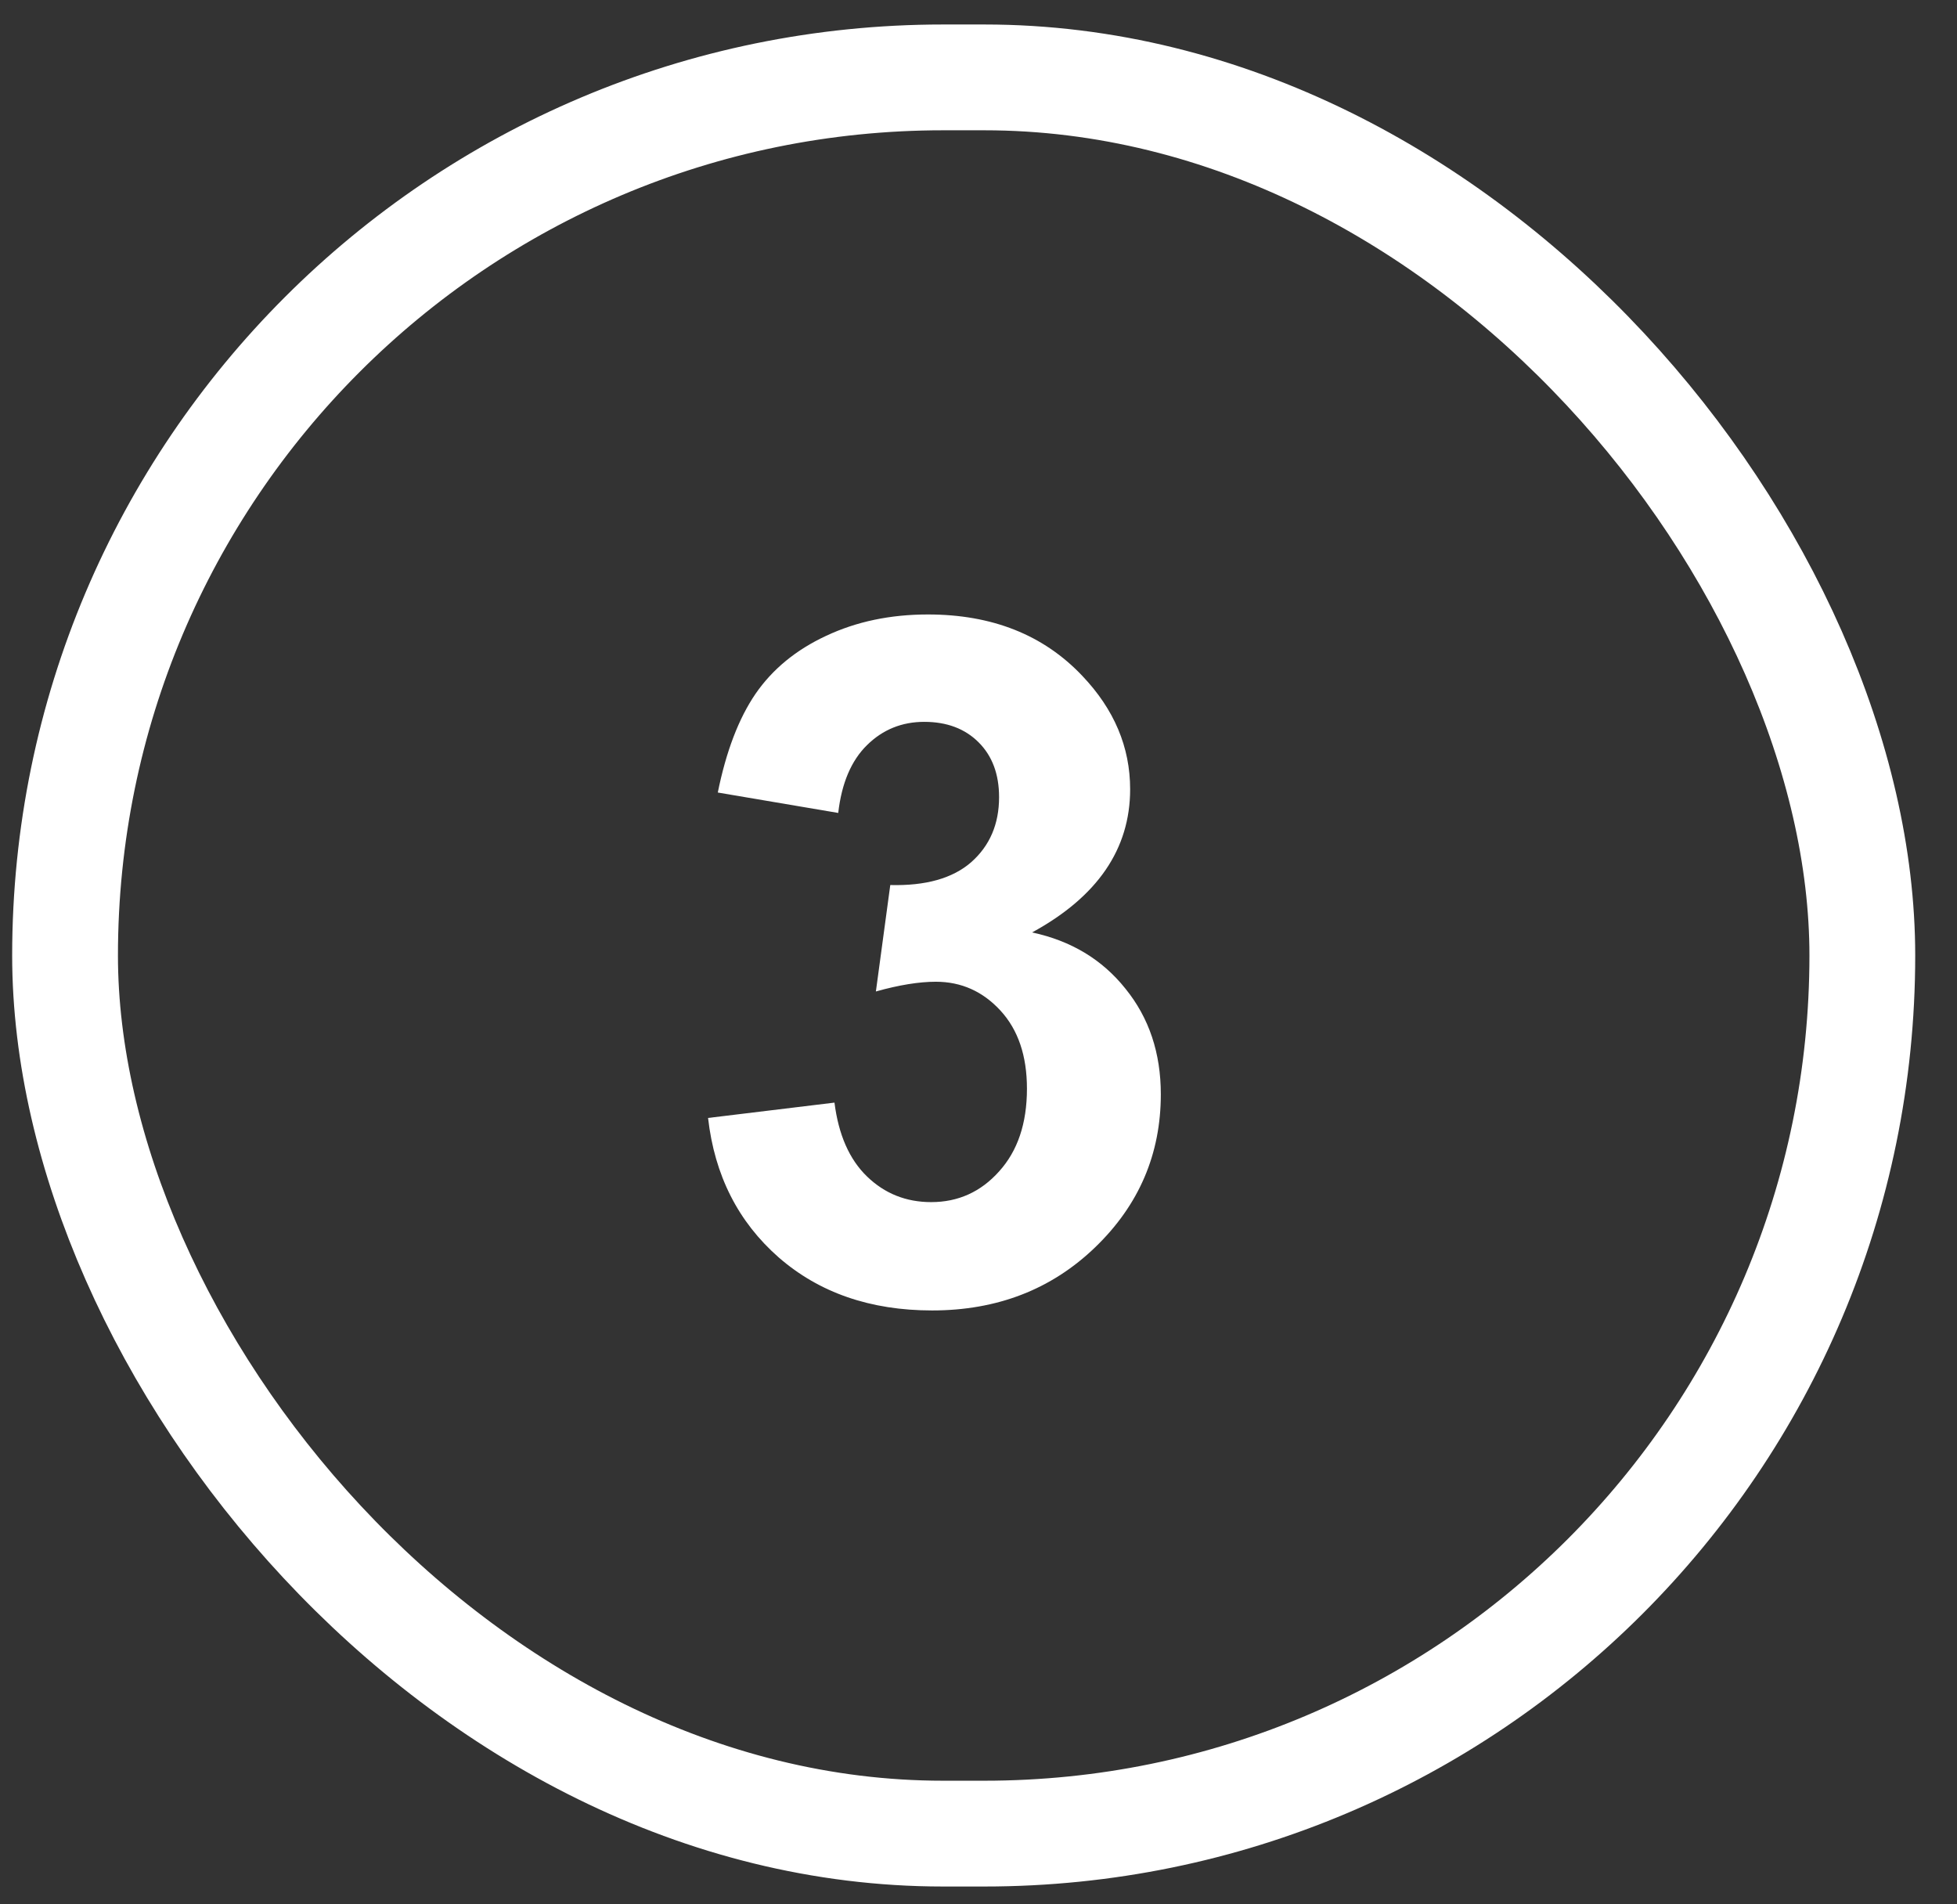
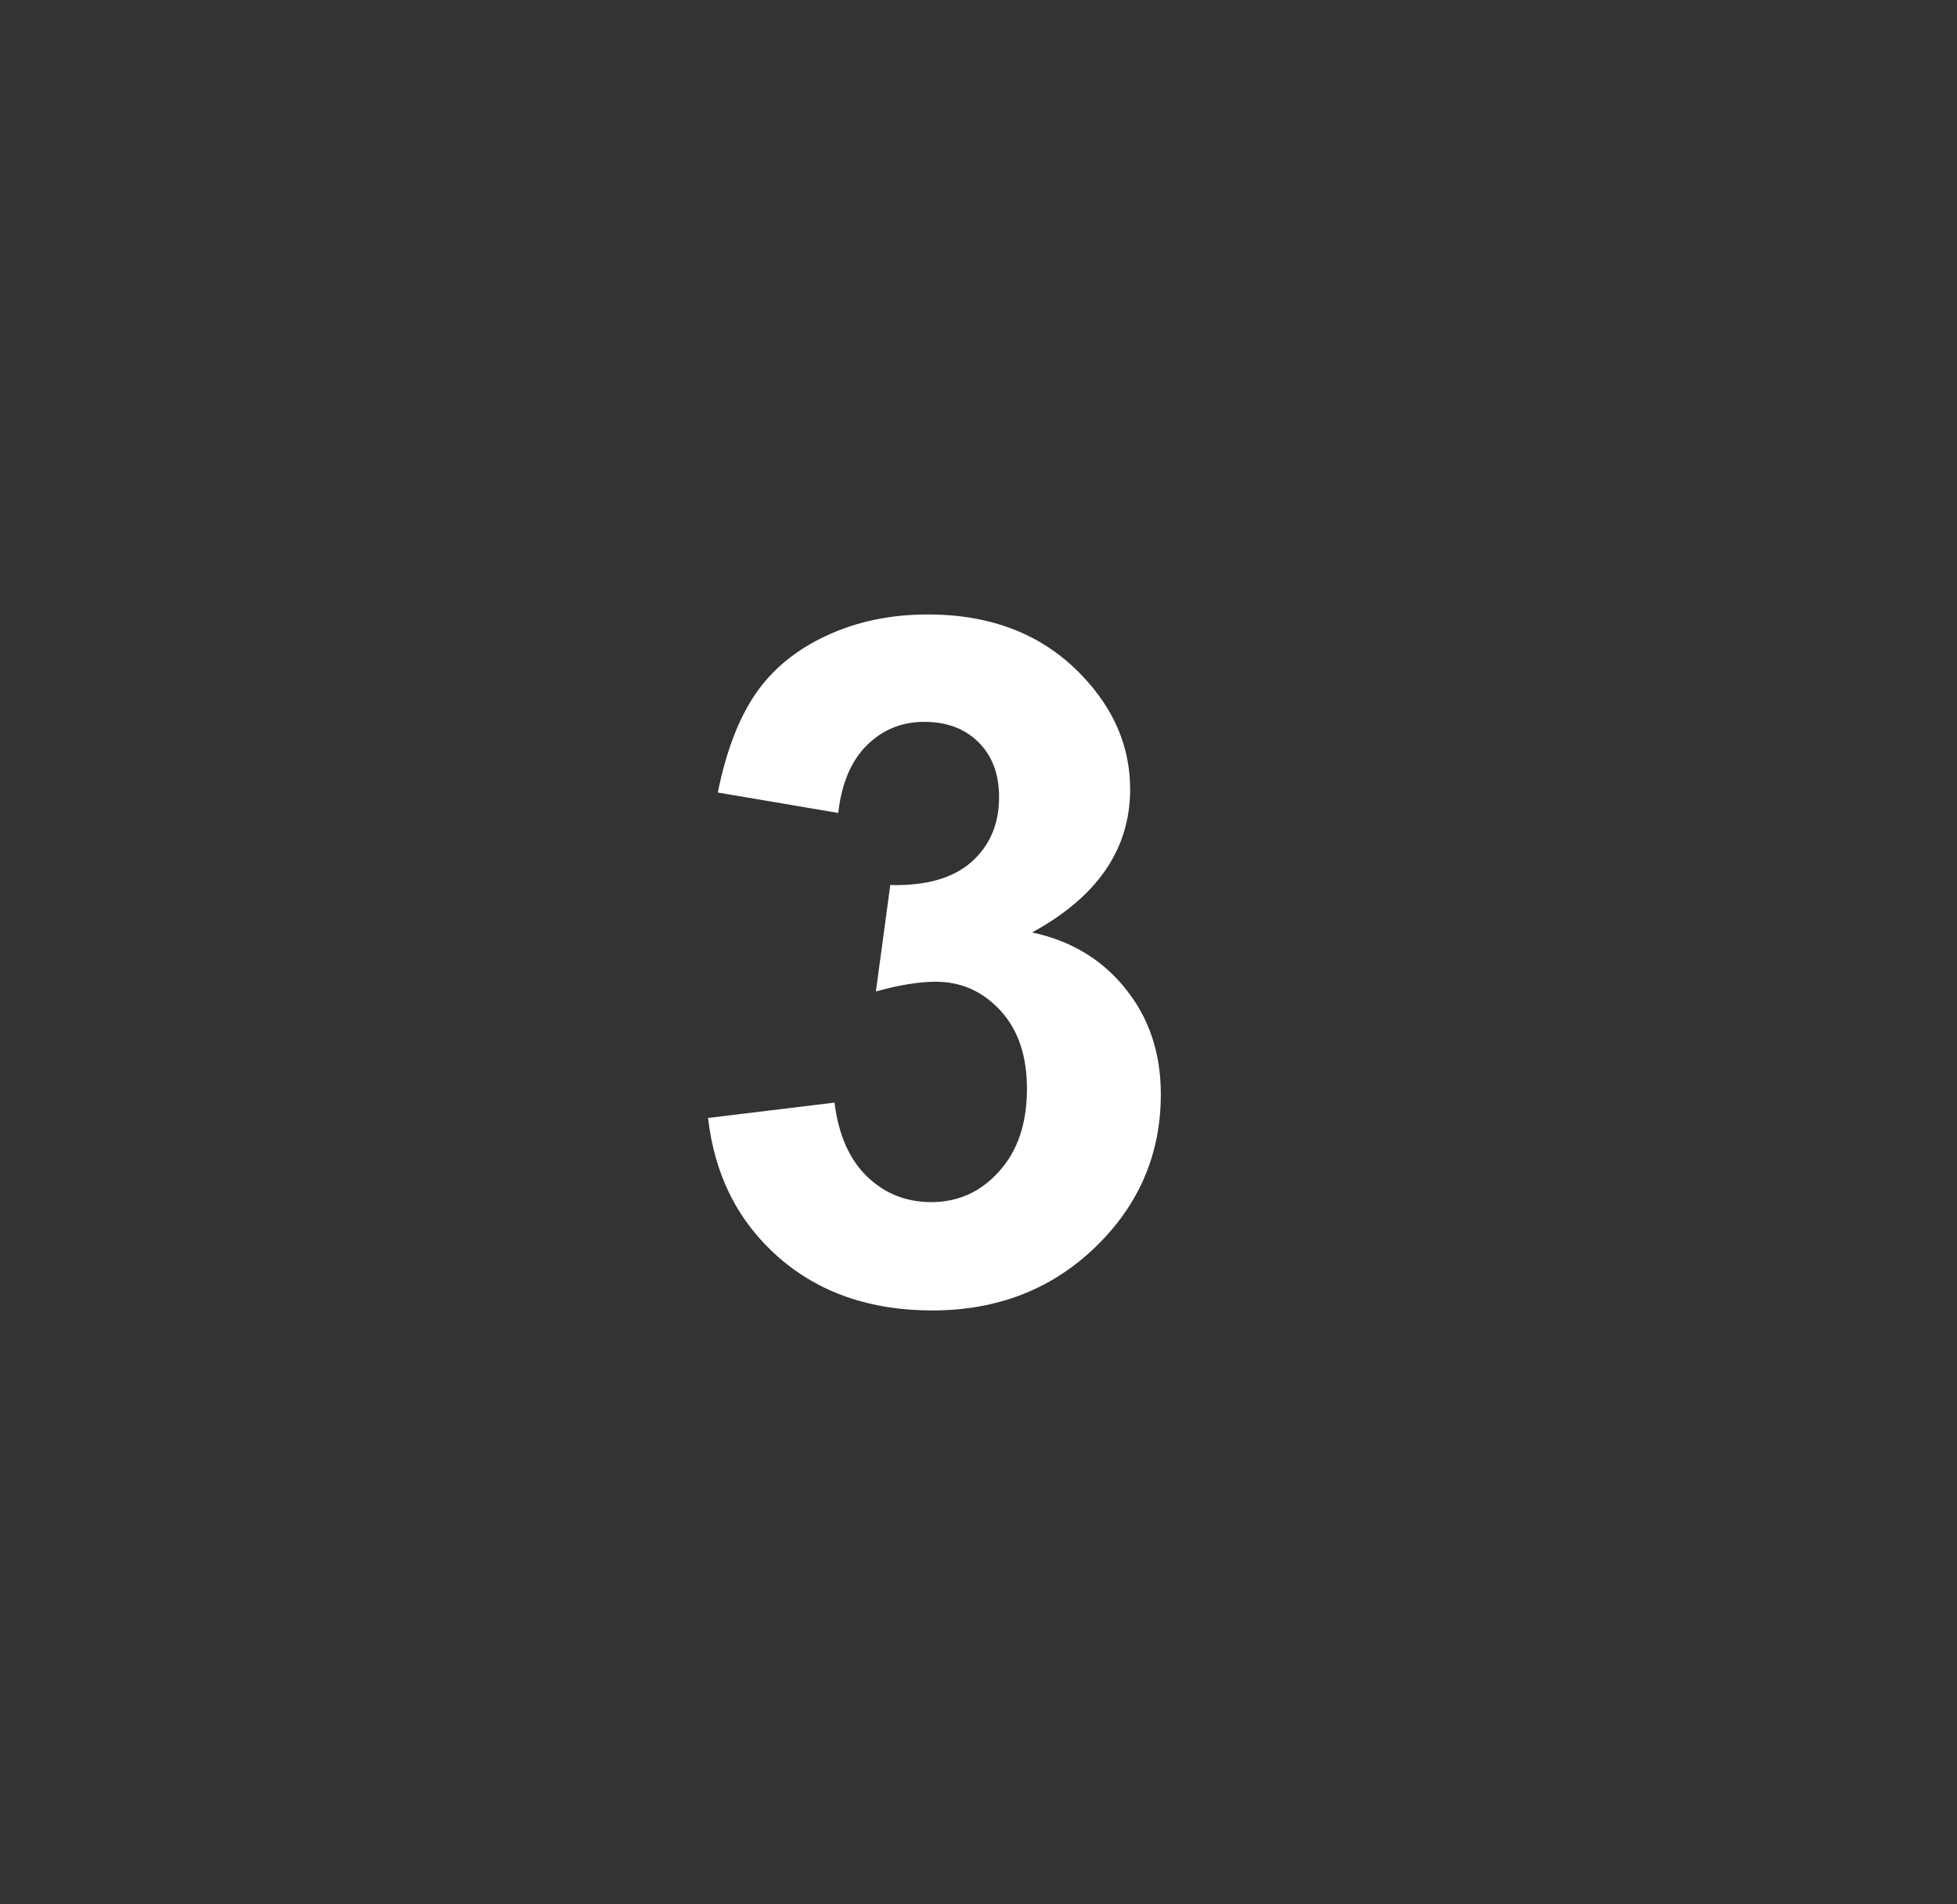
<svg xmlns="http://www.w3.org/2000/svg" width="37" height="36" viewBox="0 0 37 36" fill="none">
  <rect x="0" y="0" width="37" height="36" fill="#333333" stroke="none" />
-   <rect x="1.23" y="1.463" width="33.98" height="33.2" rx="16.6" stroke="white" stroke-width="2" />
  <path d="M13.387 21.134L15.777 20.844C15.854 21.453 16.059 21.919 16.393 22.241C16.727 22.564 17.131 22.725 17.605 22.725C18.115 22.725 18.543 22.532 18.889 22.145C19.24 21.758 19.416 21.237 19.416 20.58C19.416 19.959 19.249 19.467 18.915 19.104C18.581 18.741 18.174 18.559 17.693 18.559C17.377 18.559 16.999 18.62 16.56 18.743L16.832 16.731C17.5 16.748 18.01 16.605 18.361 16.3C18.713 15.989 18.889 15.579 18.889 15.07C18.889 14.636 18.76 14.29 18.502 14.033C18.244 13.775 17.901 13.646 17.474 13.646C17.052 13.646 16.691 13.792 16.393 14.085C16.094 14.378 15.912 14.806 15.848 15.368L13.571 14.982C13.729 14.202 13.967 13.581 14.283 13.118C14.605 12.65 15.051 12.284 15.619 12.02C16.193 11.75 16.835 11.616 17.544 11.616C18.757 11.616 19.73 12.002 20.462 12.776C21.065 13.409 21.367 14.123 21.367 14.92C21.367 16.051 20.749 16.953 19.513 17.627C20.251 17.785 20.84 18.14 21.279 18.691C21.725 19.241 21.947 19.907 21.947 20.686C21.947 21.817 21.534 22.78 20.708 23.577C19.882 24.374 18.854 24.773 17.623 24.773C16.457 24.773 15.49 24.439 14.723 23.771C13.955 23.097 13.51 22.218 13.387 21.134Z" fill="white" />
</svg>